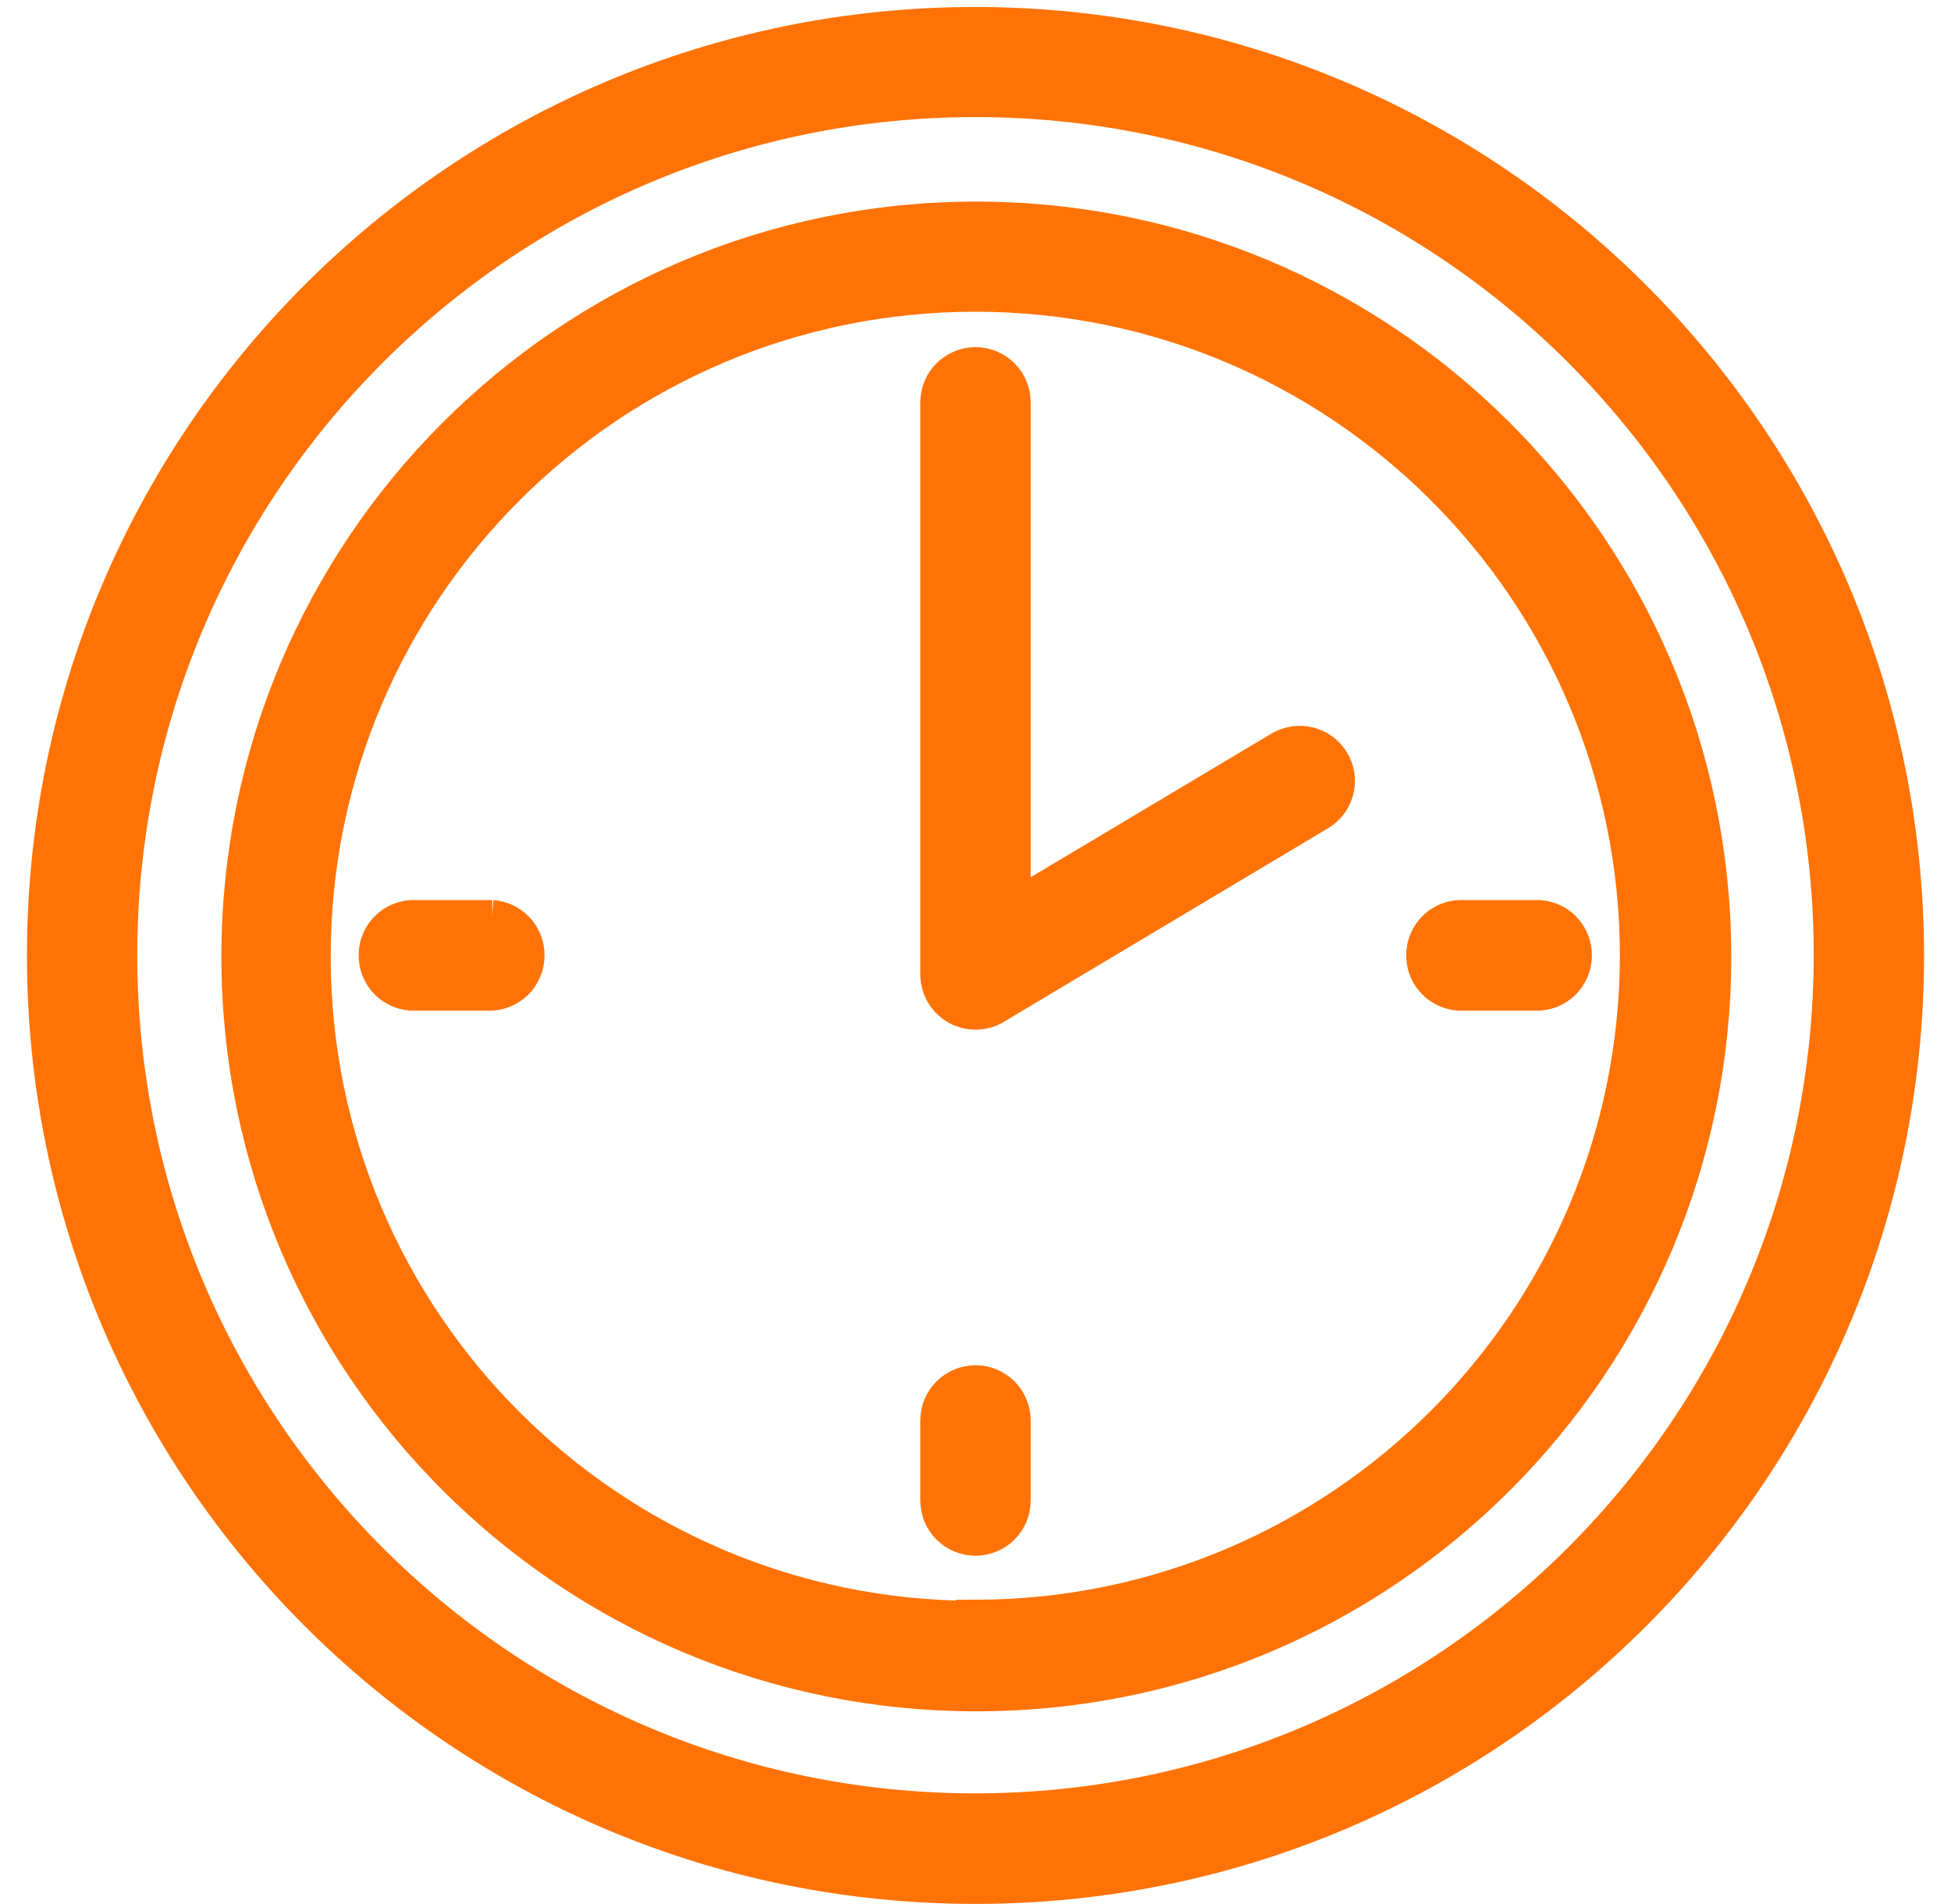
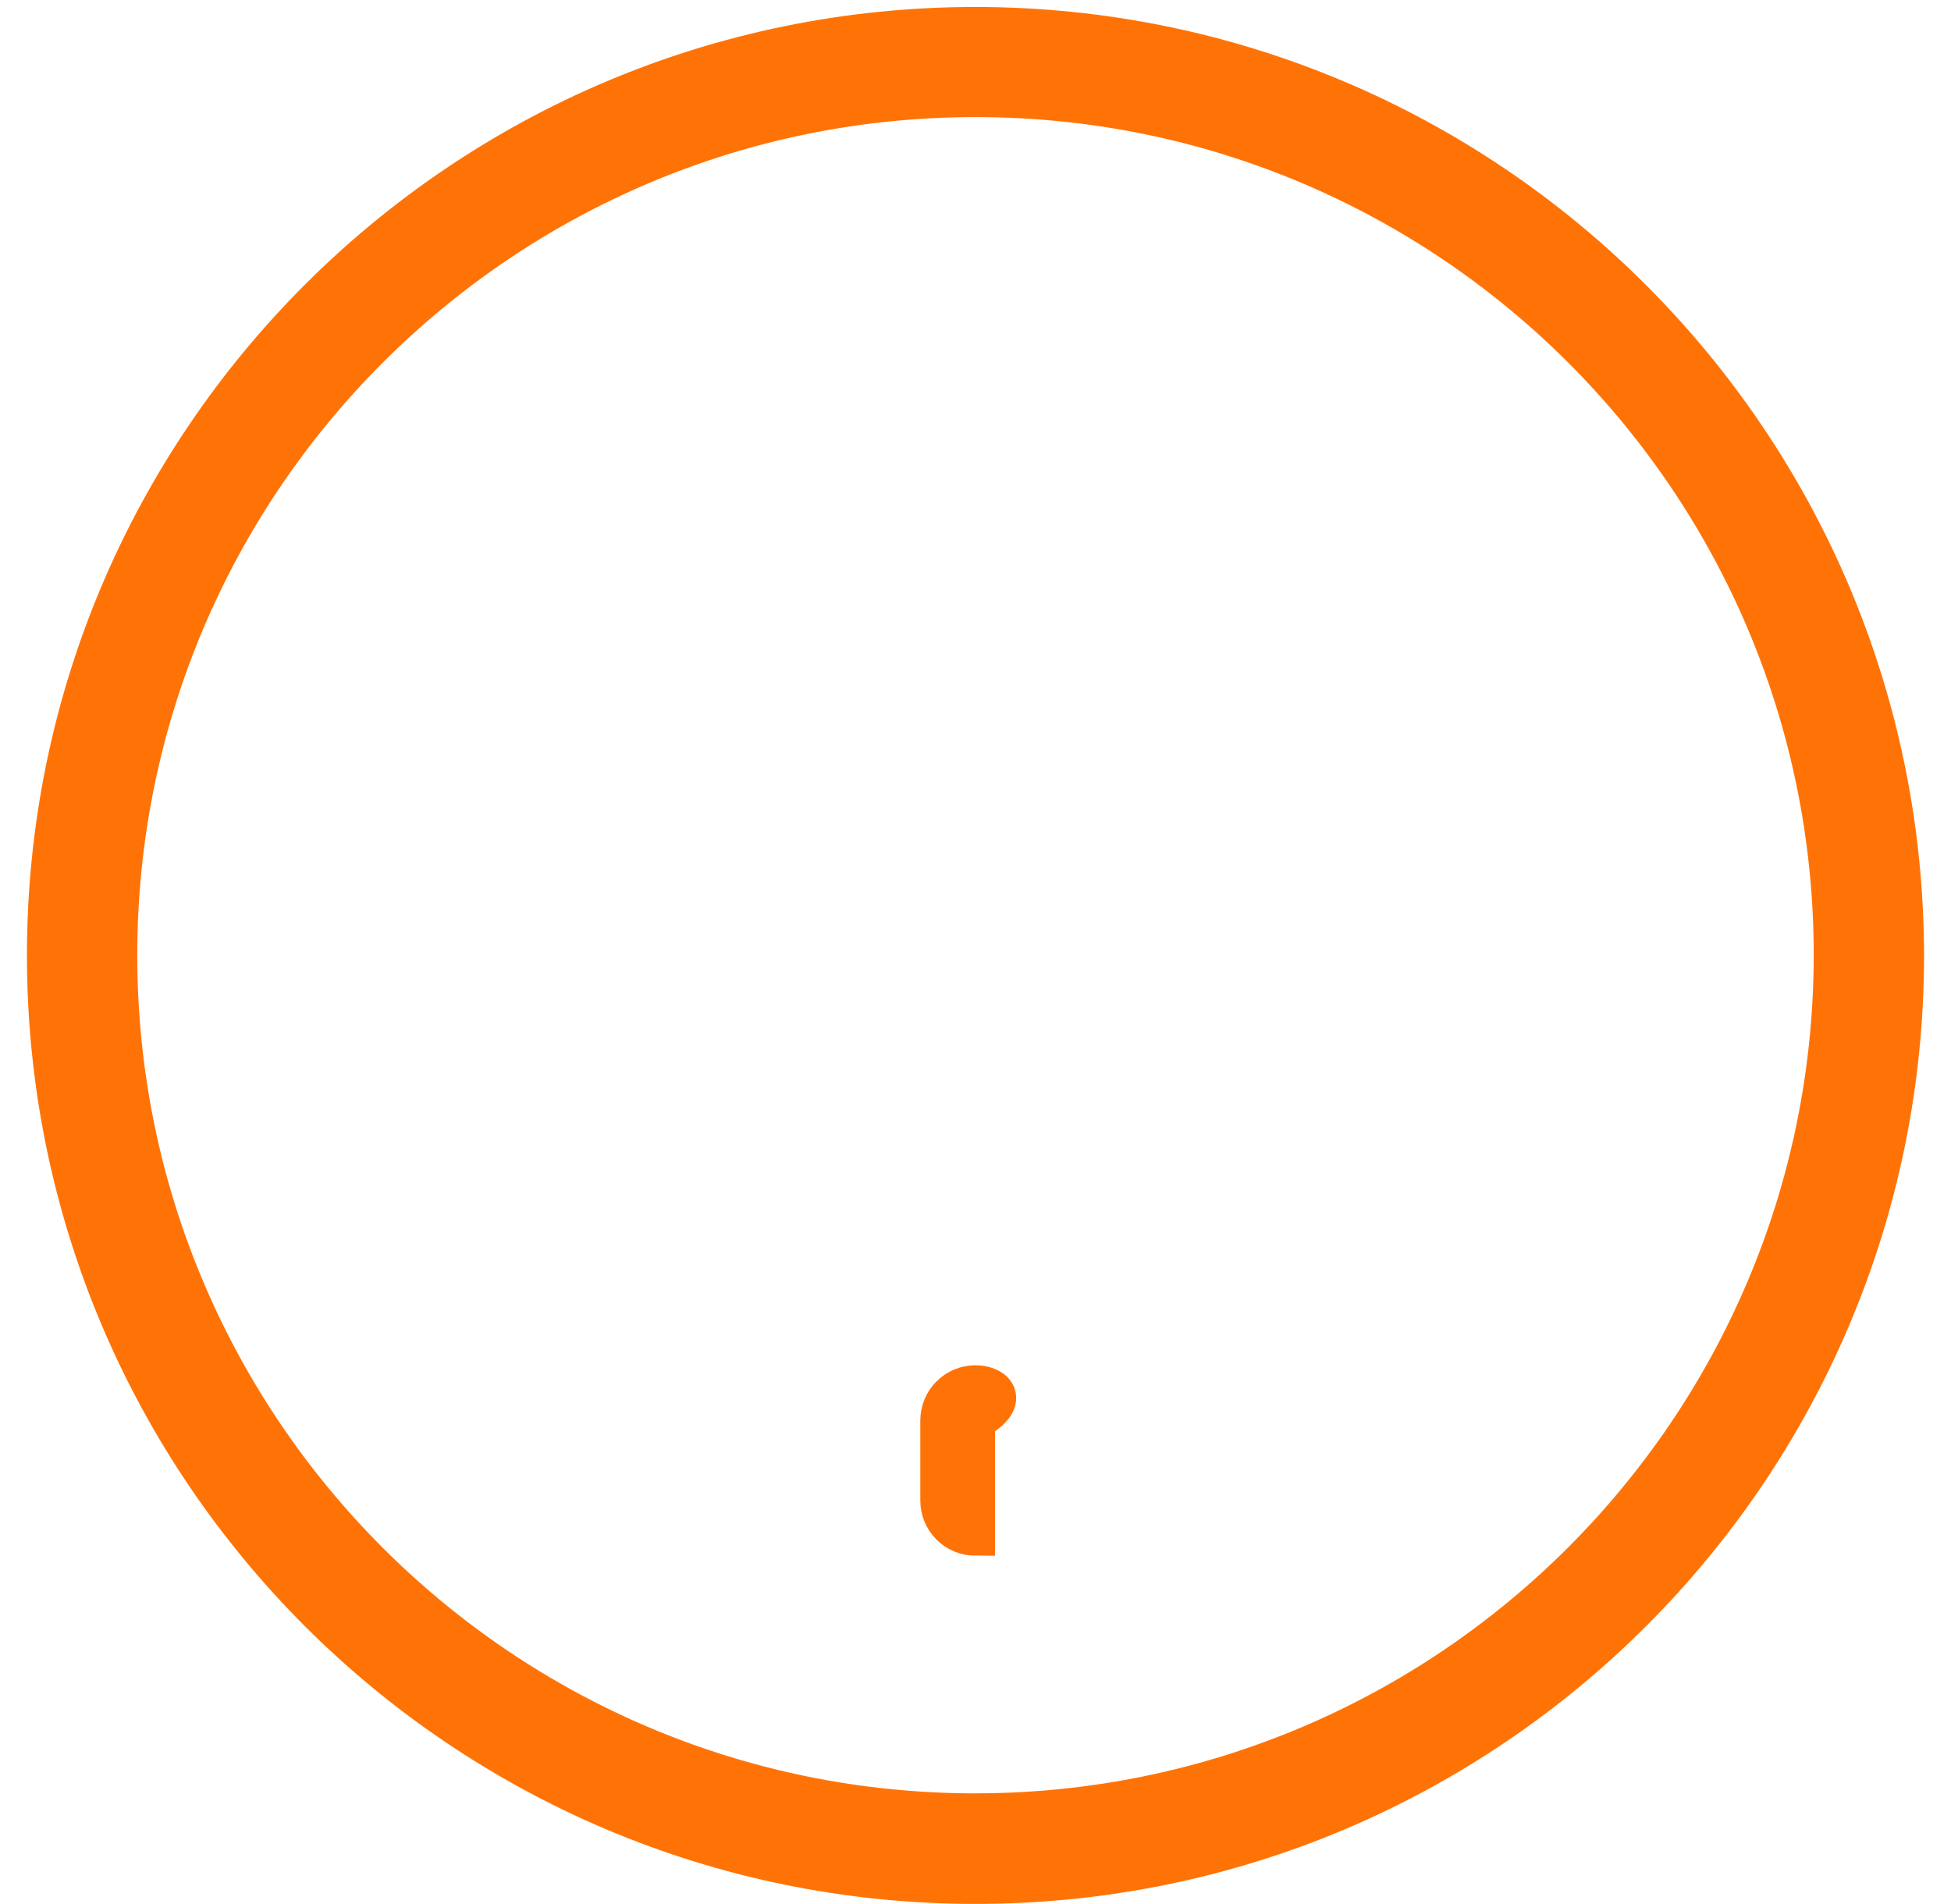
<svg xmlns="http://www.w3.org/2000/svg" width="42" height="41" viewBox="0 0 42 41" fill="none">
  <path d="M21 0.57C9.955 0.57 1 9.524 1 20.57C1 31.615 9.955 40.57 21 40.57C32.045 40.57 41 31.615 41 20.57C40.986 9.524 32.041 0.579 21 0.57ZM21 39.03C10.804 39.03 2.535 30.762 2.535 20.565C2.535 10.369 10.804 2.101 21 2.101C31.196 2.101 39.465 10.369 39.465 20.565C39.456 30.757 31.192 39.021 21 39.03Z" fill="#FF7306" stroke="#FF7306" stroke-width="0.84" />
-   <path d="M21 4.76C12.258 4.769 5.177 11.868 5.186 20.61C5.195 29.353 12.294 36.433 21.036 36.424C29.779 36.415 36.859 29.317 36.85 20.574C36.85 20.574 36.85 20.57 36.85 20.565C36.828 11.827 29.738 4.756 21 4.76ZM21 34.885C13.102 34.885 6.703 28.49 6.699 20.592C6.699 12.694 13.093 6.296 20.991 6.291C28.88 6.291 35.279 12.676 35.292 20.565C35.283 28.454 28.889 34.853 21 34.862V34.885Z" fill="#FF7306" stroke="#FF7306" stroke-width="0.84" />
-   <path d="M27.602 16.145L21.768 19.626V8.662C21.768 8.237 21.424 7.894 21 7.894C20.576 7.894 20.232 8.237 20.232 8.662V20.981C20.232 21.256 20.381 21.509 20.621 21.649C20.738 21.712 20.869 21.748 21 21.748C21.14 21.748 21.276 21.712 21.393 21.64L28.388 17.463C28.749 17.237 28.857 16.763 28.631 16.406C28.415 16.059 27.959 15.946 27.602 16.145Z" fill="#FF7306" stroke="#FF7306" stroke-width="0.84" />
-   <path d="M33.138 19.798H31.404C30.98 19.829 30.659 20.2 30.695 20.629C30.722 21.008 31.025 21.311 31.404 21.338H33.138C33.563 21.306 33.883 20.936 33.847 20.507C33.82 20.127 33.517 19.825 33.138 19.798Z" fill="#FF7306" stroke="#FF7306" stroke-width="0.84" />
-   <path d="M10.596 19.798H8.853C8.428 19.829 8.108 20.2 8.144 20.629C8.171 21.008 8.473 21.311 8.853 21.338H10.591C11.016 21.306 11.336 20.936 11.3 20.507C11.273 20.127 10.971 19.825 10.591 19.798H10.596Z" fill="#FF7306" stroke="#FF7306" stroke-width="0.84" />
-   <path d="M21 29.813C20.576 29.813 20.232 30.157 20.232 30.581V32.306C20.232 32.731 20.576 33.074 21 33.074C21.424 33.074 21.768 32.731 21.768 32.306V30.581C21.768 30.157 21.424 29.813 21 29.813Z" fill="#FF7306" stroke="#FF7306" stroke-width="0.84" />
+   <path d="M21 29.813C20.576 29.813 20.232 30.157 20.232 30.581V32.306C20.232 32.731 20.576 33.074 21 33.074V30.581C21.768 30.157 21.424 29.813 21 29.813Z" fill="#FF7306" stroke="#FF7306" stroke-width="0.84" />
</svg>